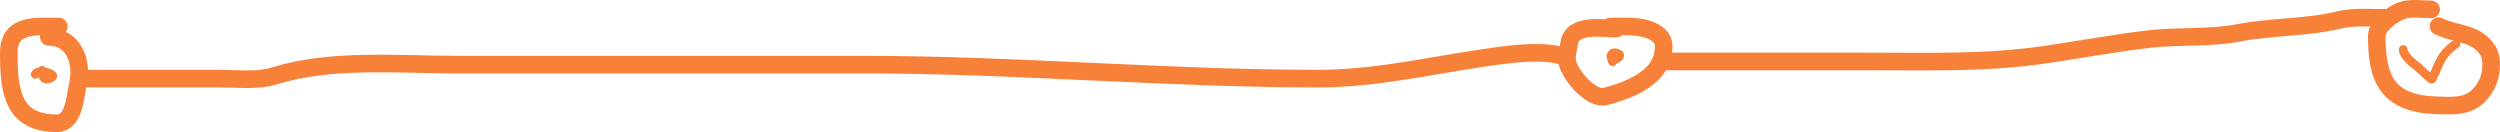
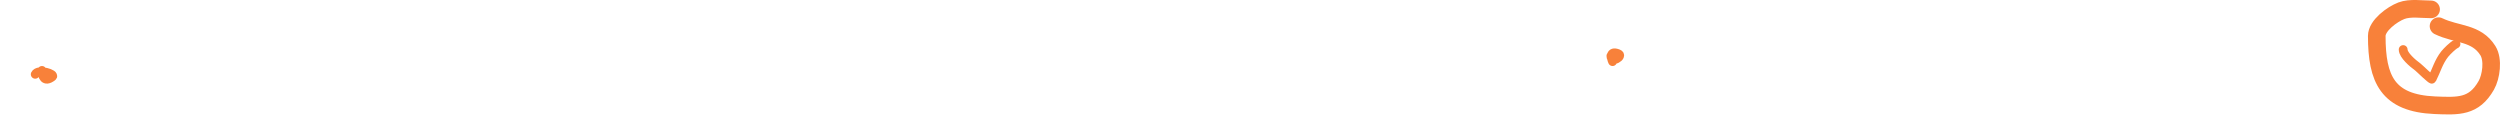
<svg xmlns="http://www.w3.org/2000/svg" width="284" height="15" viewBox="0 0 284 15" fill="none">
-   <path d="M6.678 3.015C4.191 3.015 1 2.608 1 5.98C1 10.268 1.38 14 6.447 14C8.427 14 8.518 11.087 8.865 9.467C9.4 6.974 8.355 4.192 5.542 4.192" stroke="#F8813A" stroke-width="2" stroke-linecap="round" />
-   <path d="M183.617 3.259C182.131 3.259 178.543 2.568 178.253 4.969C178.167 5.683 177.877 6.407 178.058 7.136C178.43 8.633 180.784 11.365 182.37 10.96C184.762 10.348 188.302 9.03 188.877 6.288C189.04 5.507 189.137 4.694 188.526 4.094C187.186 2.778 184.581 3.017 182.916 3.017" stroke="#F8813A" stroke-width="2" stroke-linecap="round" />
  <path d="M276.174 1.065C275.128 1.065 273.791 0.844 272.806 1.216C271.739 1.62 270 2.908 270 4.079C270 8.986 271.222 11.722 276.595 11.954C279.283 12.07 281.041 12.159 282.441 9.697C283 8.715 283.268 6.784 282.628 5.76C281.314 3.657 279.083 3.977 277.016 2.973" stroke="#F8813A" stroke-width="2" stroke-linecap="round" />
-   <path d="M9 8.931C14.344 8.931 19.688 8.931 25.032 8.931C27.049 8.931 29.251 9.217 31.161 8.622C37.609 6.613 45.273 7.343 52.022 7.343C67.409 7.343 82.796 7.343 98.182 7.343C115.393 7.343 132.55 8.931 149.76 8.931C157.123 8.931 164.139 7.036 171.381 6.195C173.317 5.97 176.313 5.789 178 6.548" stroke="#F8813A" stroke-width="2" stroke-linecap="round" />
-   <path d="M189 6.979C196.68 6.979 204.36 6.979 212.04 6.979C218.852 6.979 225.618 7.202 232.376 6.206C236.305 5.627 240.221 4.896 244.158 4.438C247.47 4.052 251.05 4.365 254.302 3.734C258.063 3.004 261.941 3.173 265.691 2.275C267.398 1.866 269.24 2.034 271 2.034" stroke="#F8813A" stroke-width="2" stroke-linecap="round" />
  <path d="M273 5.629C273 6.272 274.09 7.195 274.657 7.604C274.832 7.73 276.216 9.105 276.273 8.994C276.765 8.035 277.021 7.019 277.727 6.136C277.96 5.845 278.651 5.151 279 5" stroke="#F8813A" stroke-linecap="round" />
  <path d="M183 6.347C183 7.3 184.49 6.362 183.833 6.101C182.794 5.687 183.026 6.662 183.187 7" stroke="#F8813A" stroke-linecap="round" />
  <path d="M4.767 8C4.767 8.64 5.027 9.427 5.945 8.724C6.357 8.409 4.325 7.768 4 8.44" stroke="#F8813A" stroke-linecap="round" />
</svg>